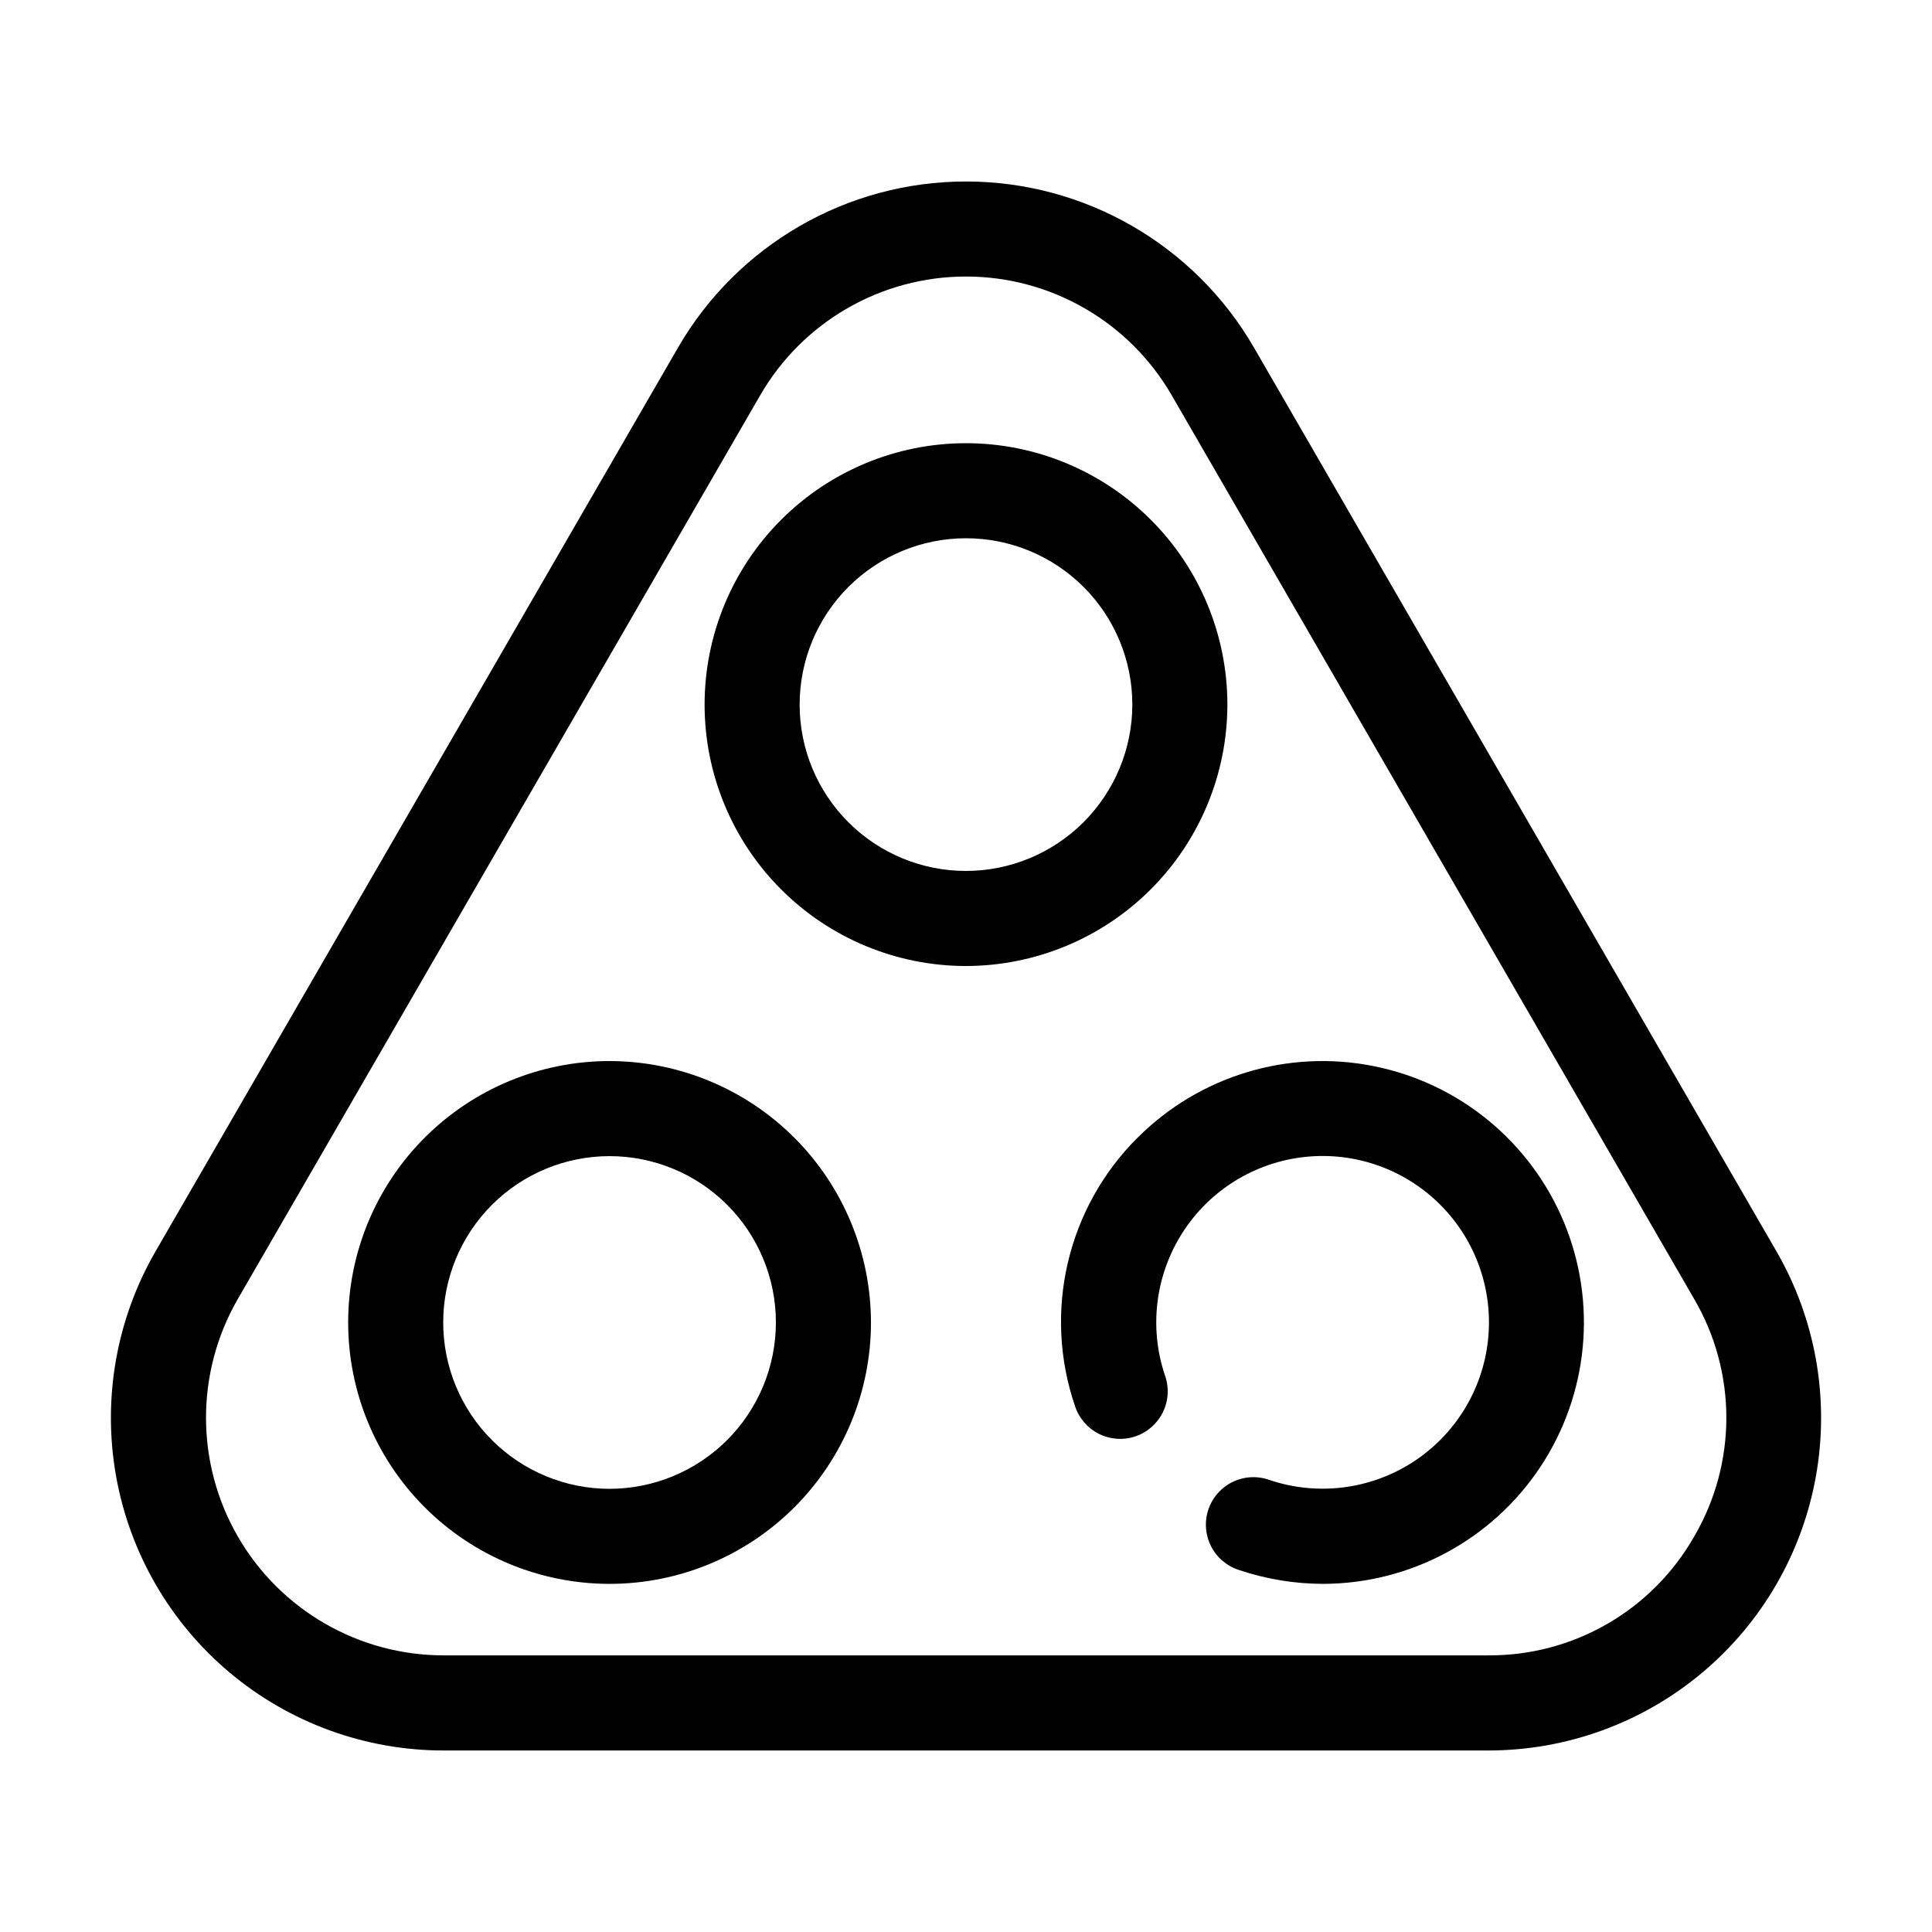
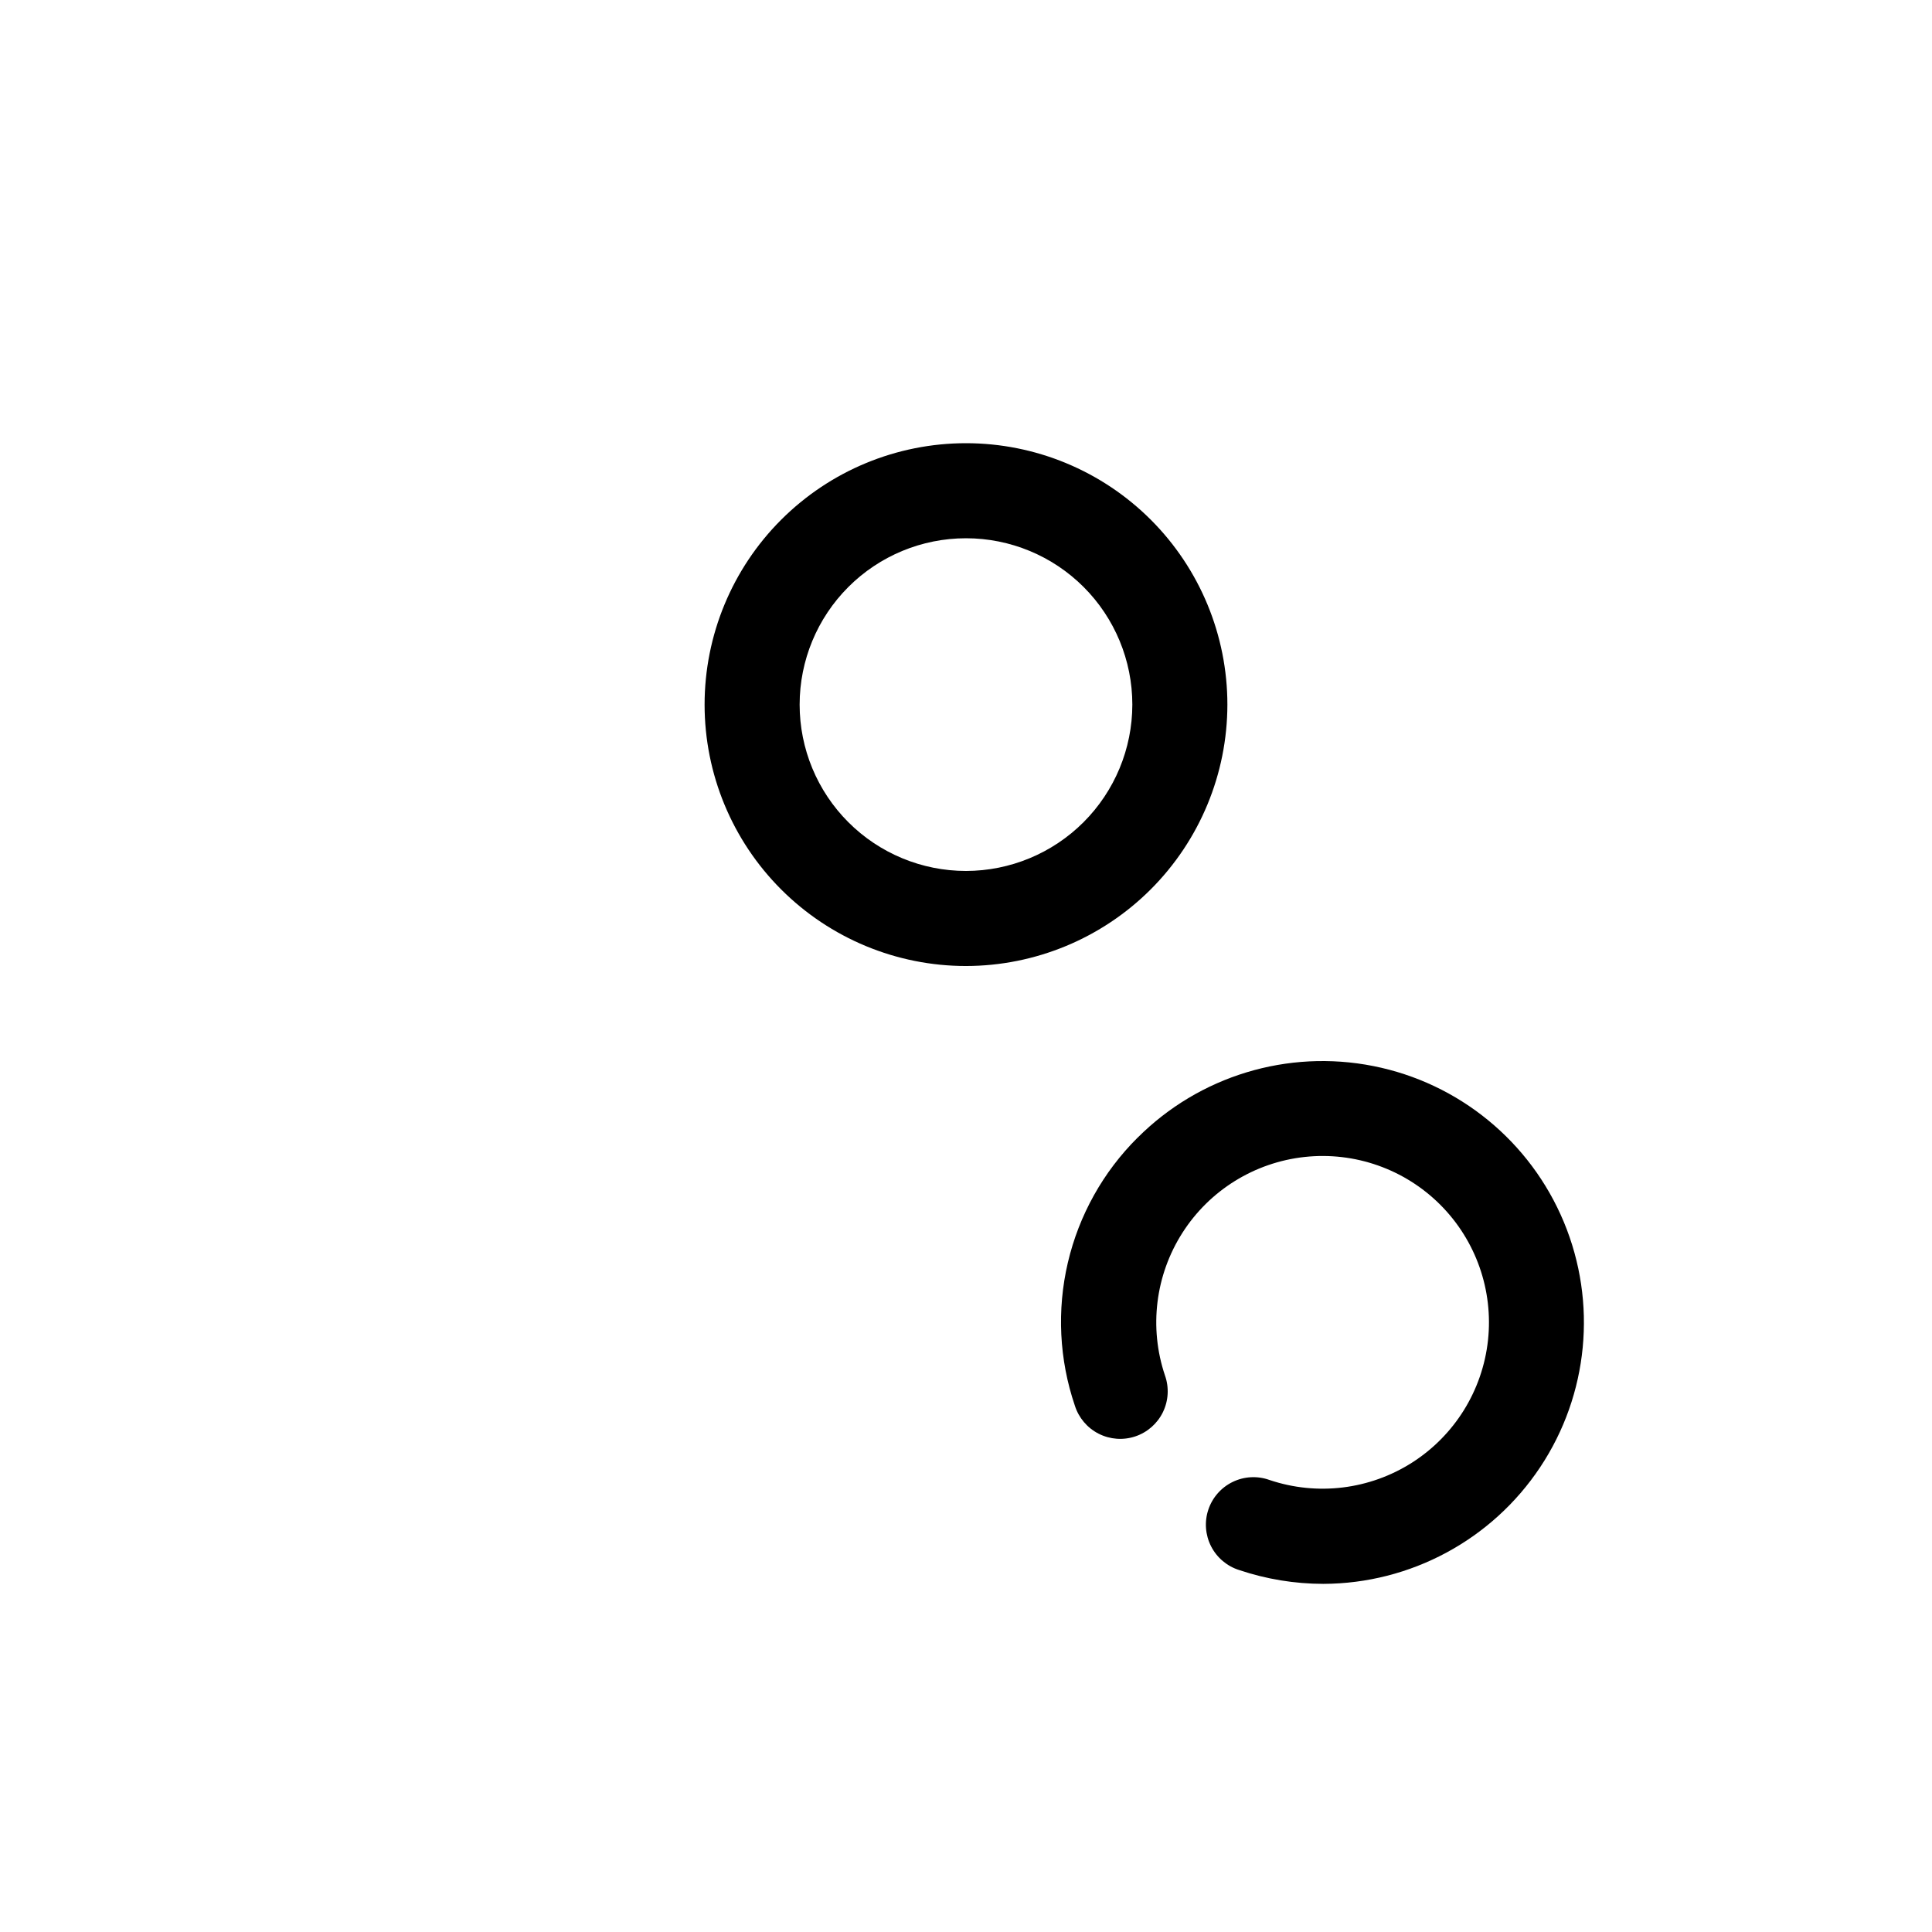
<svg xmlns="http://www.w3.org/2000/svg" fill="#000000" width="800px" height="800px" version="1.1" viewBox="144 144 512 512">
  <g>
-     <path d="m476.33 236.14c-15.758-27.254-44.848-44.043-76.332-44.043-31.48 0-60.574 16.789-76.328 44.043l-138.42 239.43c-10.387 17.949-14.113 38.988-10.527 59.414 3.59 20.426 14.266 38.934 30.148 52.27 15.883 13.336 35.961 20.645 56.699 20.641h276.86c20.738 0.004 40.816-7.305 56.699-20.641 15.887-13.336 26.559-31.844 30.148-52.27 3.59-20.426-0.137-41.465-10.527-59.414zm116.64 315.06c-5.481 9.621-13.418 17.605-23.008 23.141-9.586 5.535-20.473 8.414-31.543 8.348h-276.86c-22.496-0.004-43.281-12.008-54.527-31.492-11.246-19.484-11.246-43.488 0.004-62.973l138.43-239.48c11.254-19.469 32.035-31.461 54.523-31.461 22.484 0 43.266 11.992 54.52 31.461l138.44 239.46c5.594 9.551 8.547 20.422 8.551 31.492s-2.938 21.945-8.527 31.5z" />
    <path d="m469.27 330.73c0-18.375-7.301-35.996-20.289-48.984-12.992-12.992-30.613-20.293-48.984-20.293-18.375 0-35.992 7.301-48.984 20.293-12.992 12.988-20.289 30.609-20.289 48.984 0 18.371 7.297 35.992 20.289 48.98 12.992 12.992 30.609 20.293 48.984 20.293 18.363-0.023 35.973-7.328 48.961-20.312 12.988-12.988 20.293-30.598 20.312-48.961zm-69.273 44.082c-11.691 0-22.906-4.644-31.172-12.914-8.27-8.266-12.914-19.477-12.914-31.168 0-11.695 4.644-22.906 12.914-31.172 8.266-8.27 19.48-12.914 31.172-12.914s22.902 4.644 31.172 12.914c8.266 8.266 12.91 19.477 12.91 31.172-0.012 11.688-4.664 22.891-12.926 31.156-8.266 8.262-19.469 12.91-31.156 12.926z" />
    <path d="m445.48 445.48c-9.145 9.094-15.547 20.574-18.488 33.129-2.941 12.559-2.297 25.688 1.855 37.895 1.016 3.223 3.285 5.906 6.297 7.438 3.012 1.535 6.516 1.793 9.719 0.719 3.207-1.074 5.844-3.391 7.324-6.43 1.477-3.039 1.672-6.547 0.539-9.73-4.262-12.656-2.555-26.562 4.641-37.816 7.191-11.25 19.098-18.633 32.375-20.078 13.277-1.441 26.492 3.211 35.938 12.656 9.441 9.441 14.094 22.656 12.652 35.934-1.445 13.277-8.828 25.184-20.078 32.379-11.254 7.191-25.16 8.898-37.816 4.637-3.188-1.152-6.703-0.969-9.754 0.508-3.051 1.477-5.379 4.117-6.457 7.332-1.078 3.211-0.816 6.723 0.723 9.738 1.543 3.019 4.238 5.289 7.473 6.297 7.176 2.41 14.695 3.644 22.27 3.652 23.117-0.074 44.676-11.672 57.473-30.922 12.801-19.25 15.152-43.617 6.273-64.961s-27.82-36.852-50.5-41.344c-22.676-4.496-46.098 2.621-62.445 18.969z" />
-     <path d="m305.54 425.19c-18.375 0-35.992 7.301-48.984 20.293-12.992 12.988-20.289 30.609-20.289 48.98 0 18.375 7.297 35.996 20.289 48.984 12.992 12.992 30.609 20.293 48.984 20.293 18.371 0 35.992-7.301 48.984-20.293 12.988-12.988 20.289-30.609 20.289-48.984-0.02-18.363-7.324-35.973-20.312-48.961-12.988-12.984-30.594-20.289-48.961-20.312zm0 113.36v0.004c-11.691 0-22.906-4.644-31.172-12.914-8.27-8.266-12.914-19.477-12.914-31.172 0-11.691 4.644-22.902 12.914-31.168 8.266-8.27 19.48-12.914 31.172-12.914s22.902 4.644 31.172 12.914c8.266 8.266 12.91 19.477 12.91 31.168-0.012 11.688-4.66 22.895-12.926 31.16-8.266 8.262-19.469 12.91-31.156 12.926z" />
  </g>
</svg>